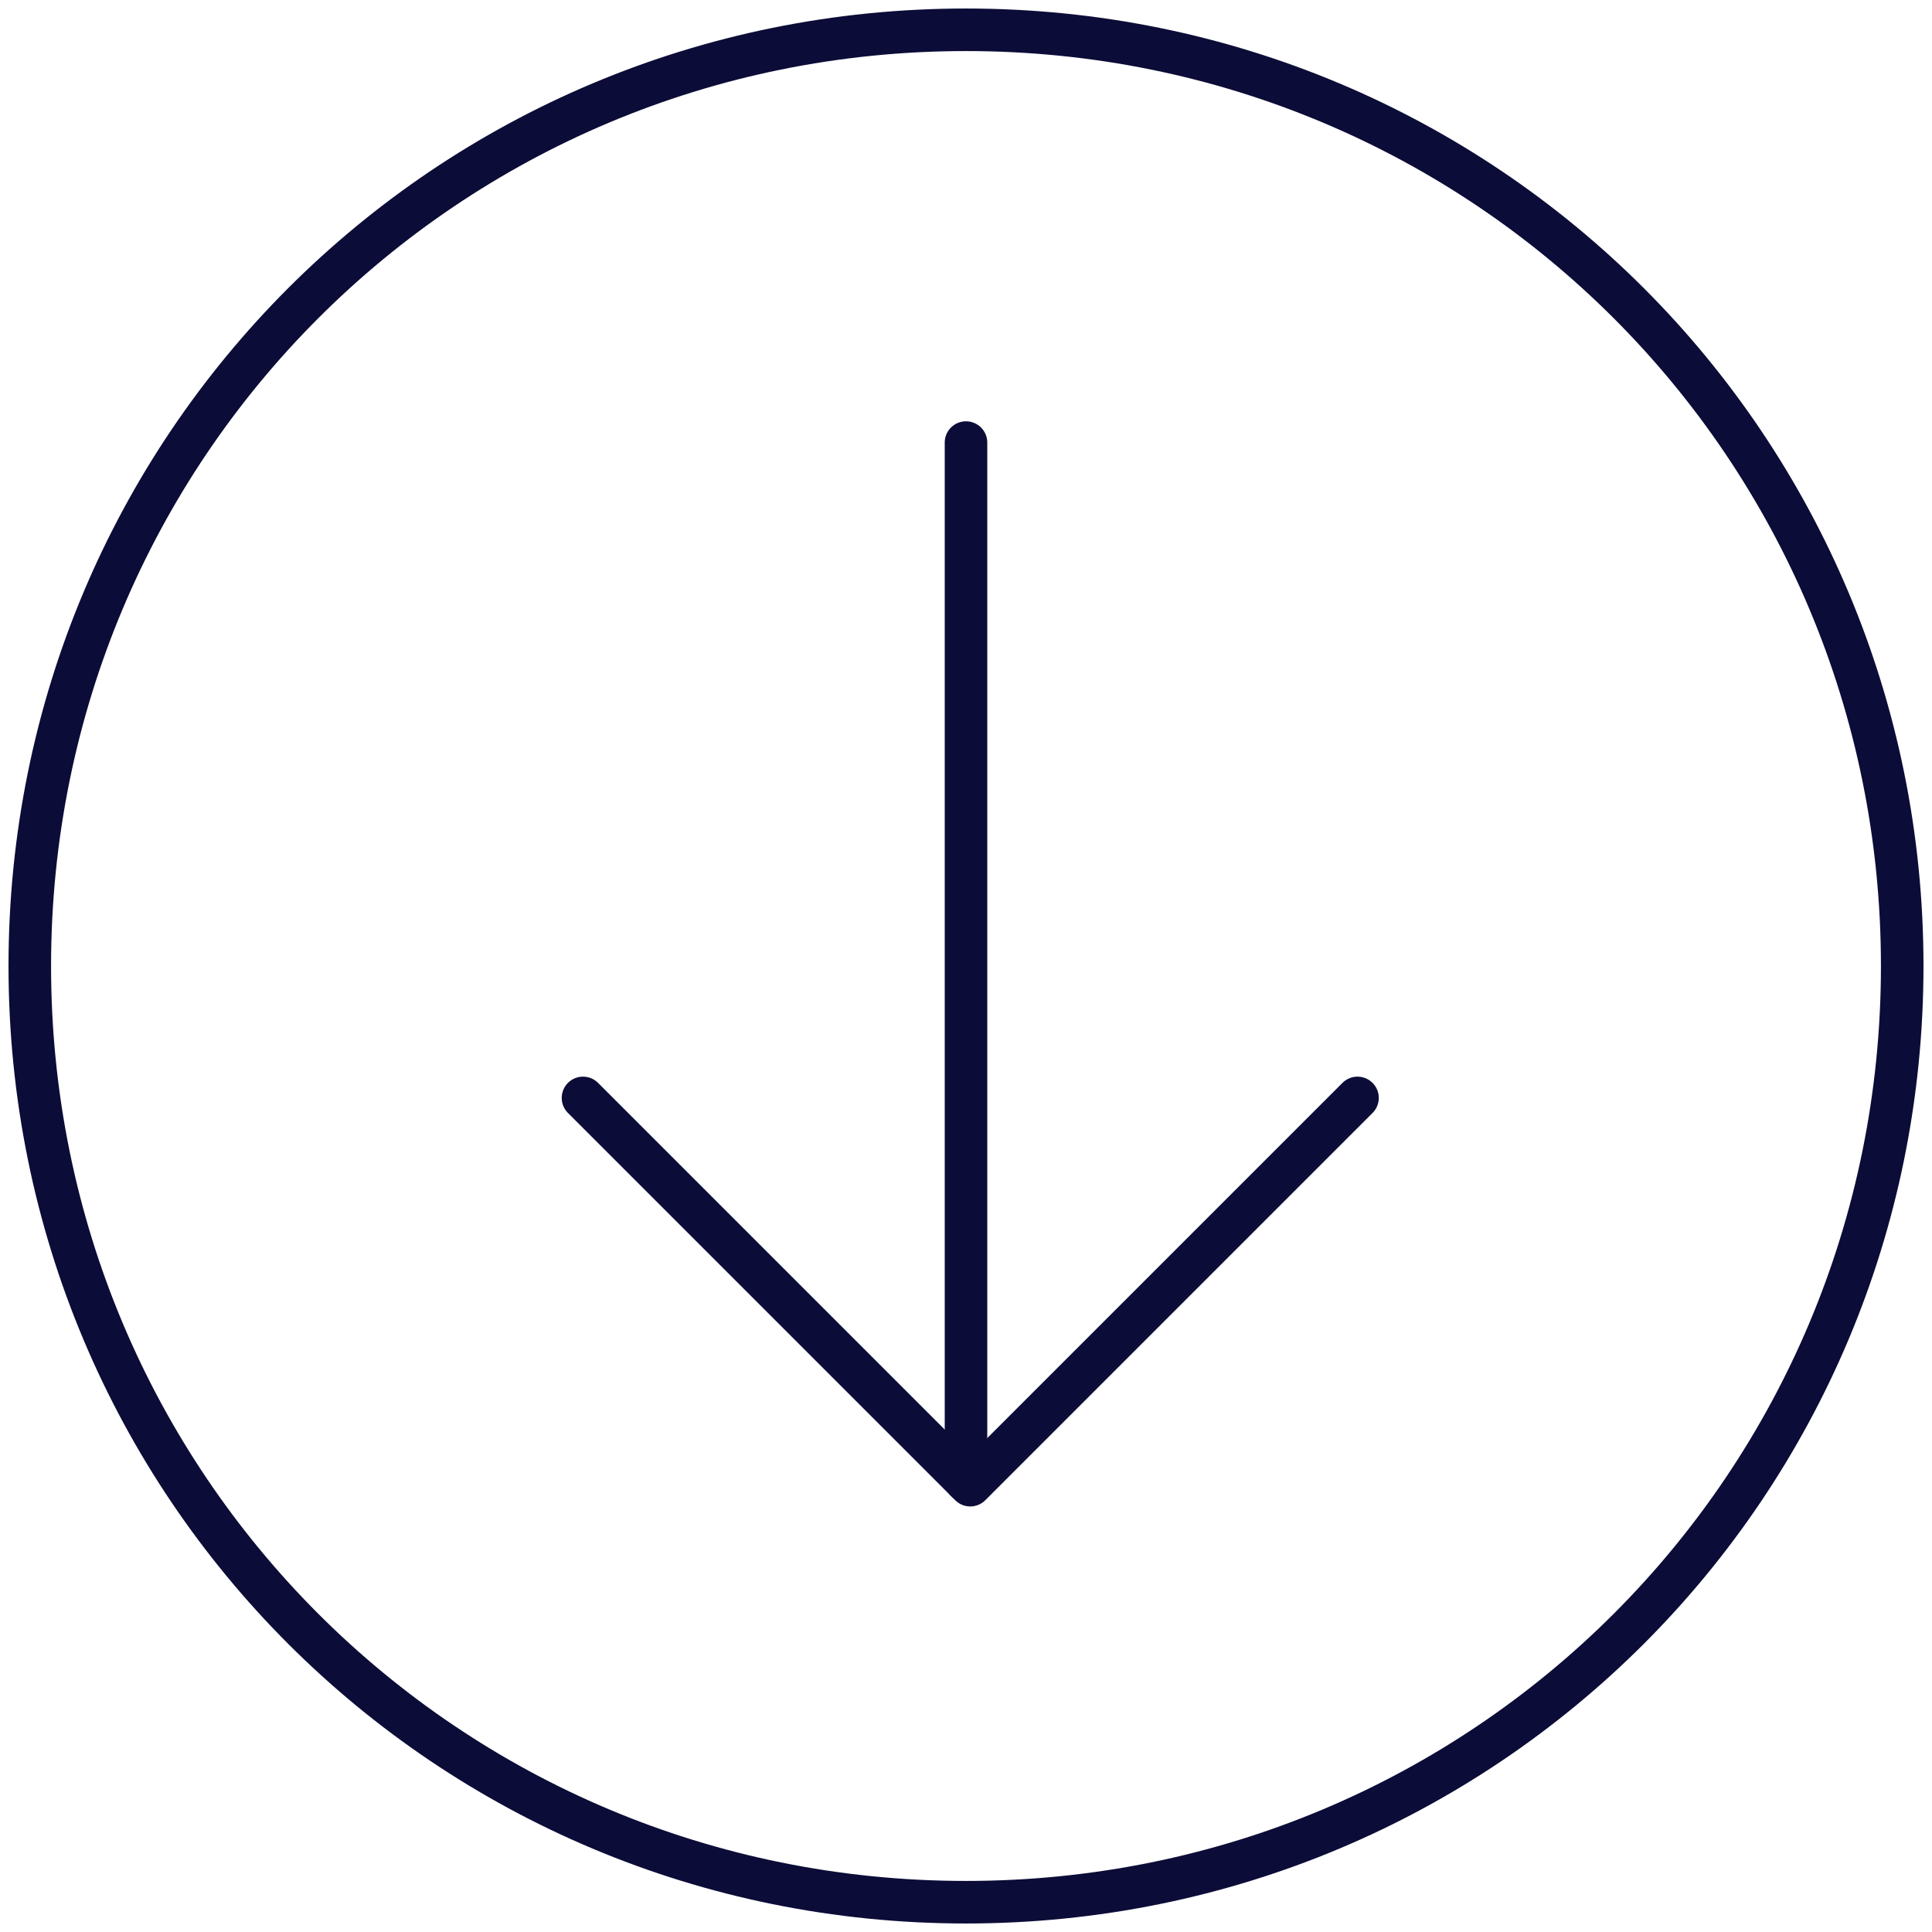
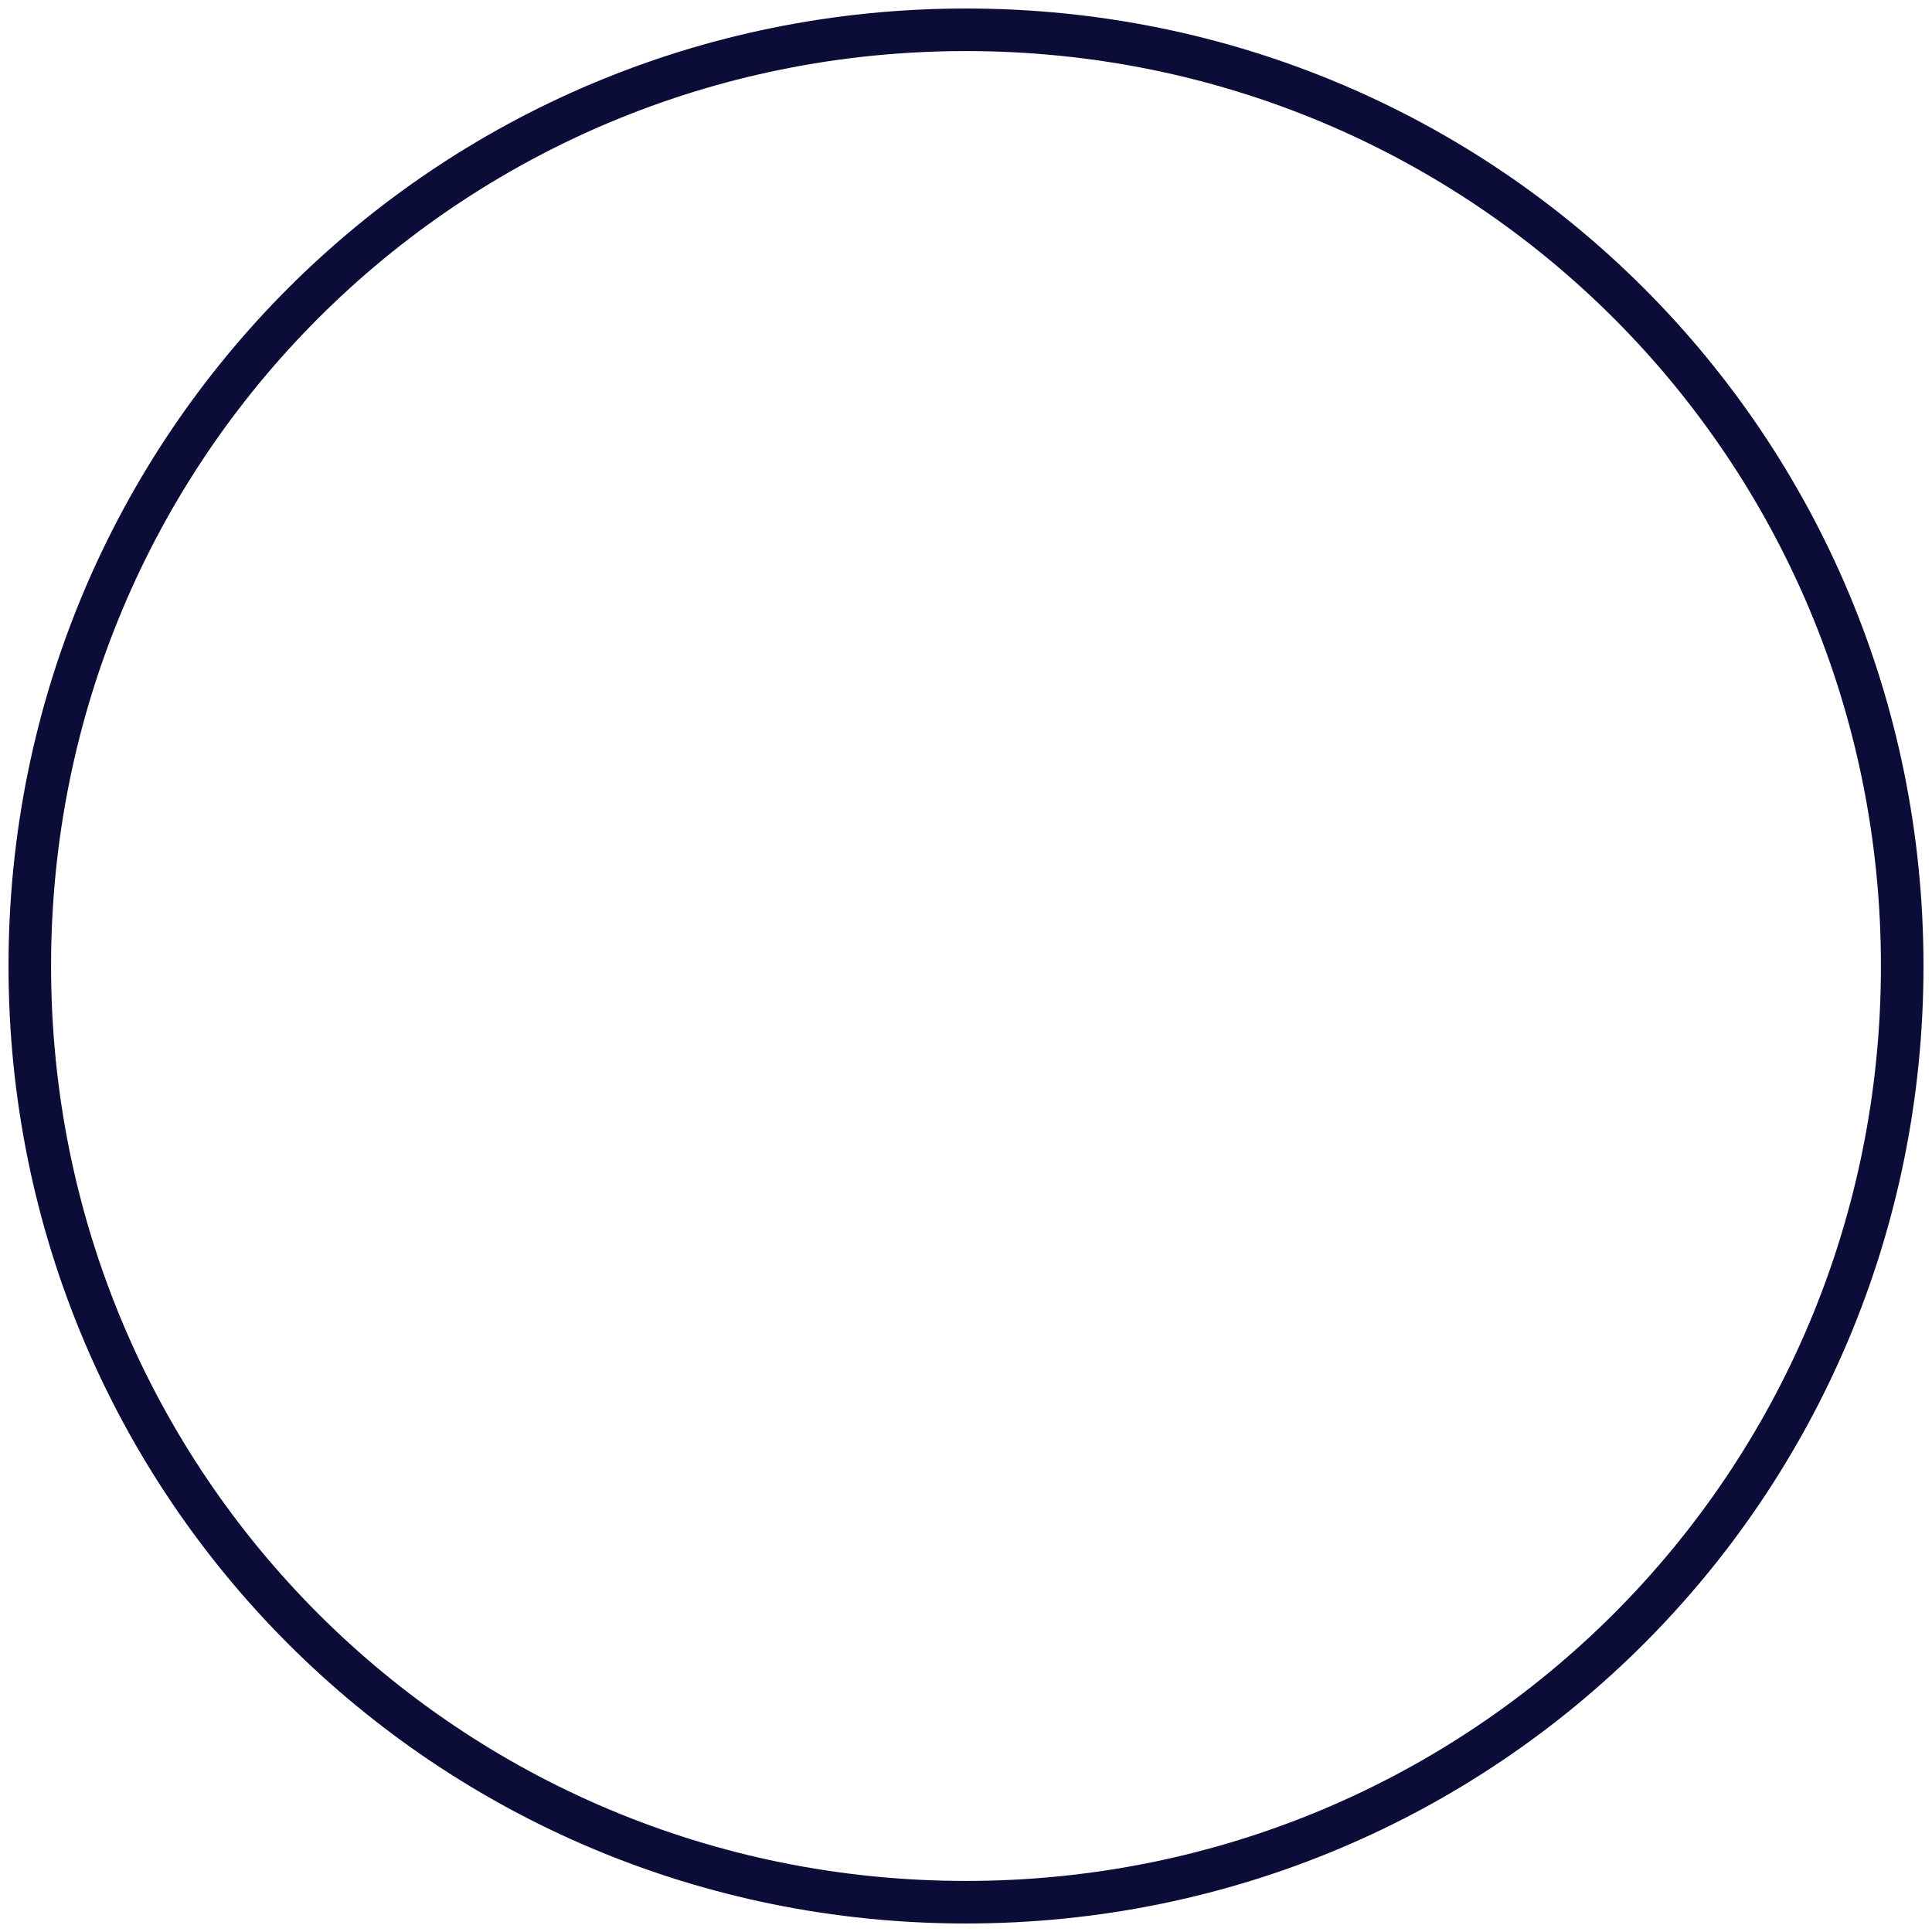
<svg xmlns="http://www.w3.org/2000/svg" version="1.1" id="Ebene_1" x="0px" y="0px" viewBox="0 0 45.4 45.4" style="enable-background:new 0 0 45.4 45.4;" xml:space="preserve">
  <style type="text/css">
	.st0{fill:none;}
	.st1{fill:none;stroke:#0C0C38;}
	.st2{fill:none;stroke:#0C0C38;stroke-linecap:round;}
	.st3{fill:none;stroke:#0C0C38;stroke-linecap:round;stroke-linejoin:round;}
</style>
  <g>
    <g id="Rechteck_10">
      <path class="st0" d="M22.7,0.2L22.7,0.2c12.4,0,22.5,10.1,22.5,22.5l0,0c0,12.4-10.1,22.5-22.5,22.5l0,0    c-12.4,0-22.5-10.1-22.5-22.5l0,0C0.2,10.3,10.3,0.2,22.7,0.2z" />
      <path class="st1" d="M22.7,0.7L22.7,0.7c12.2,0,22,9.8,22,22l0,0c0,12.2-9.8,22-22,22l0,0c-12.2,0-22-9.8-22-22l0,0    C0.7,10.5,10.5,0.7,22.7,0.7z" />
    </g>
-     <line id="Linie_1" class="st2" x1="22.7" y1="10.4" x2="22.7" y2="34.8" />
-     <path id="Pfad_45" class="st3" d="M13.7,25.8l9.1,9.1l9.1-9.1" />
  </g>
</svg>